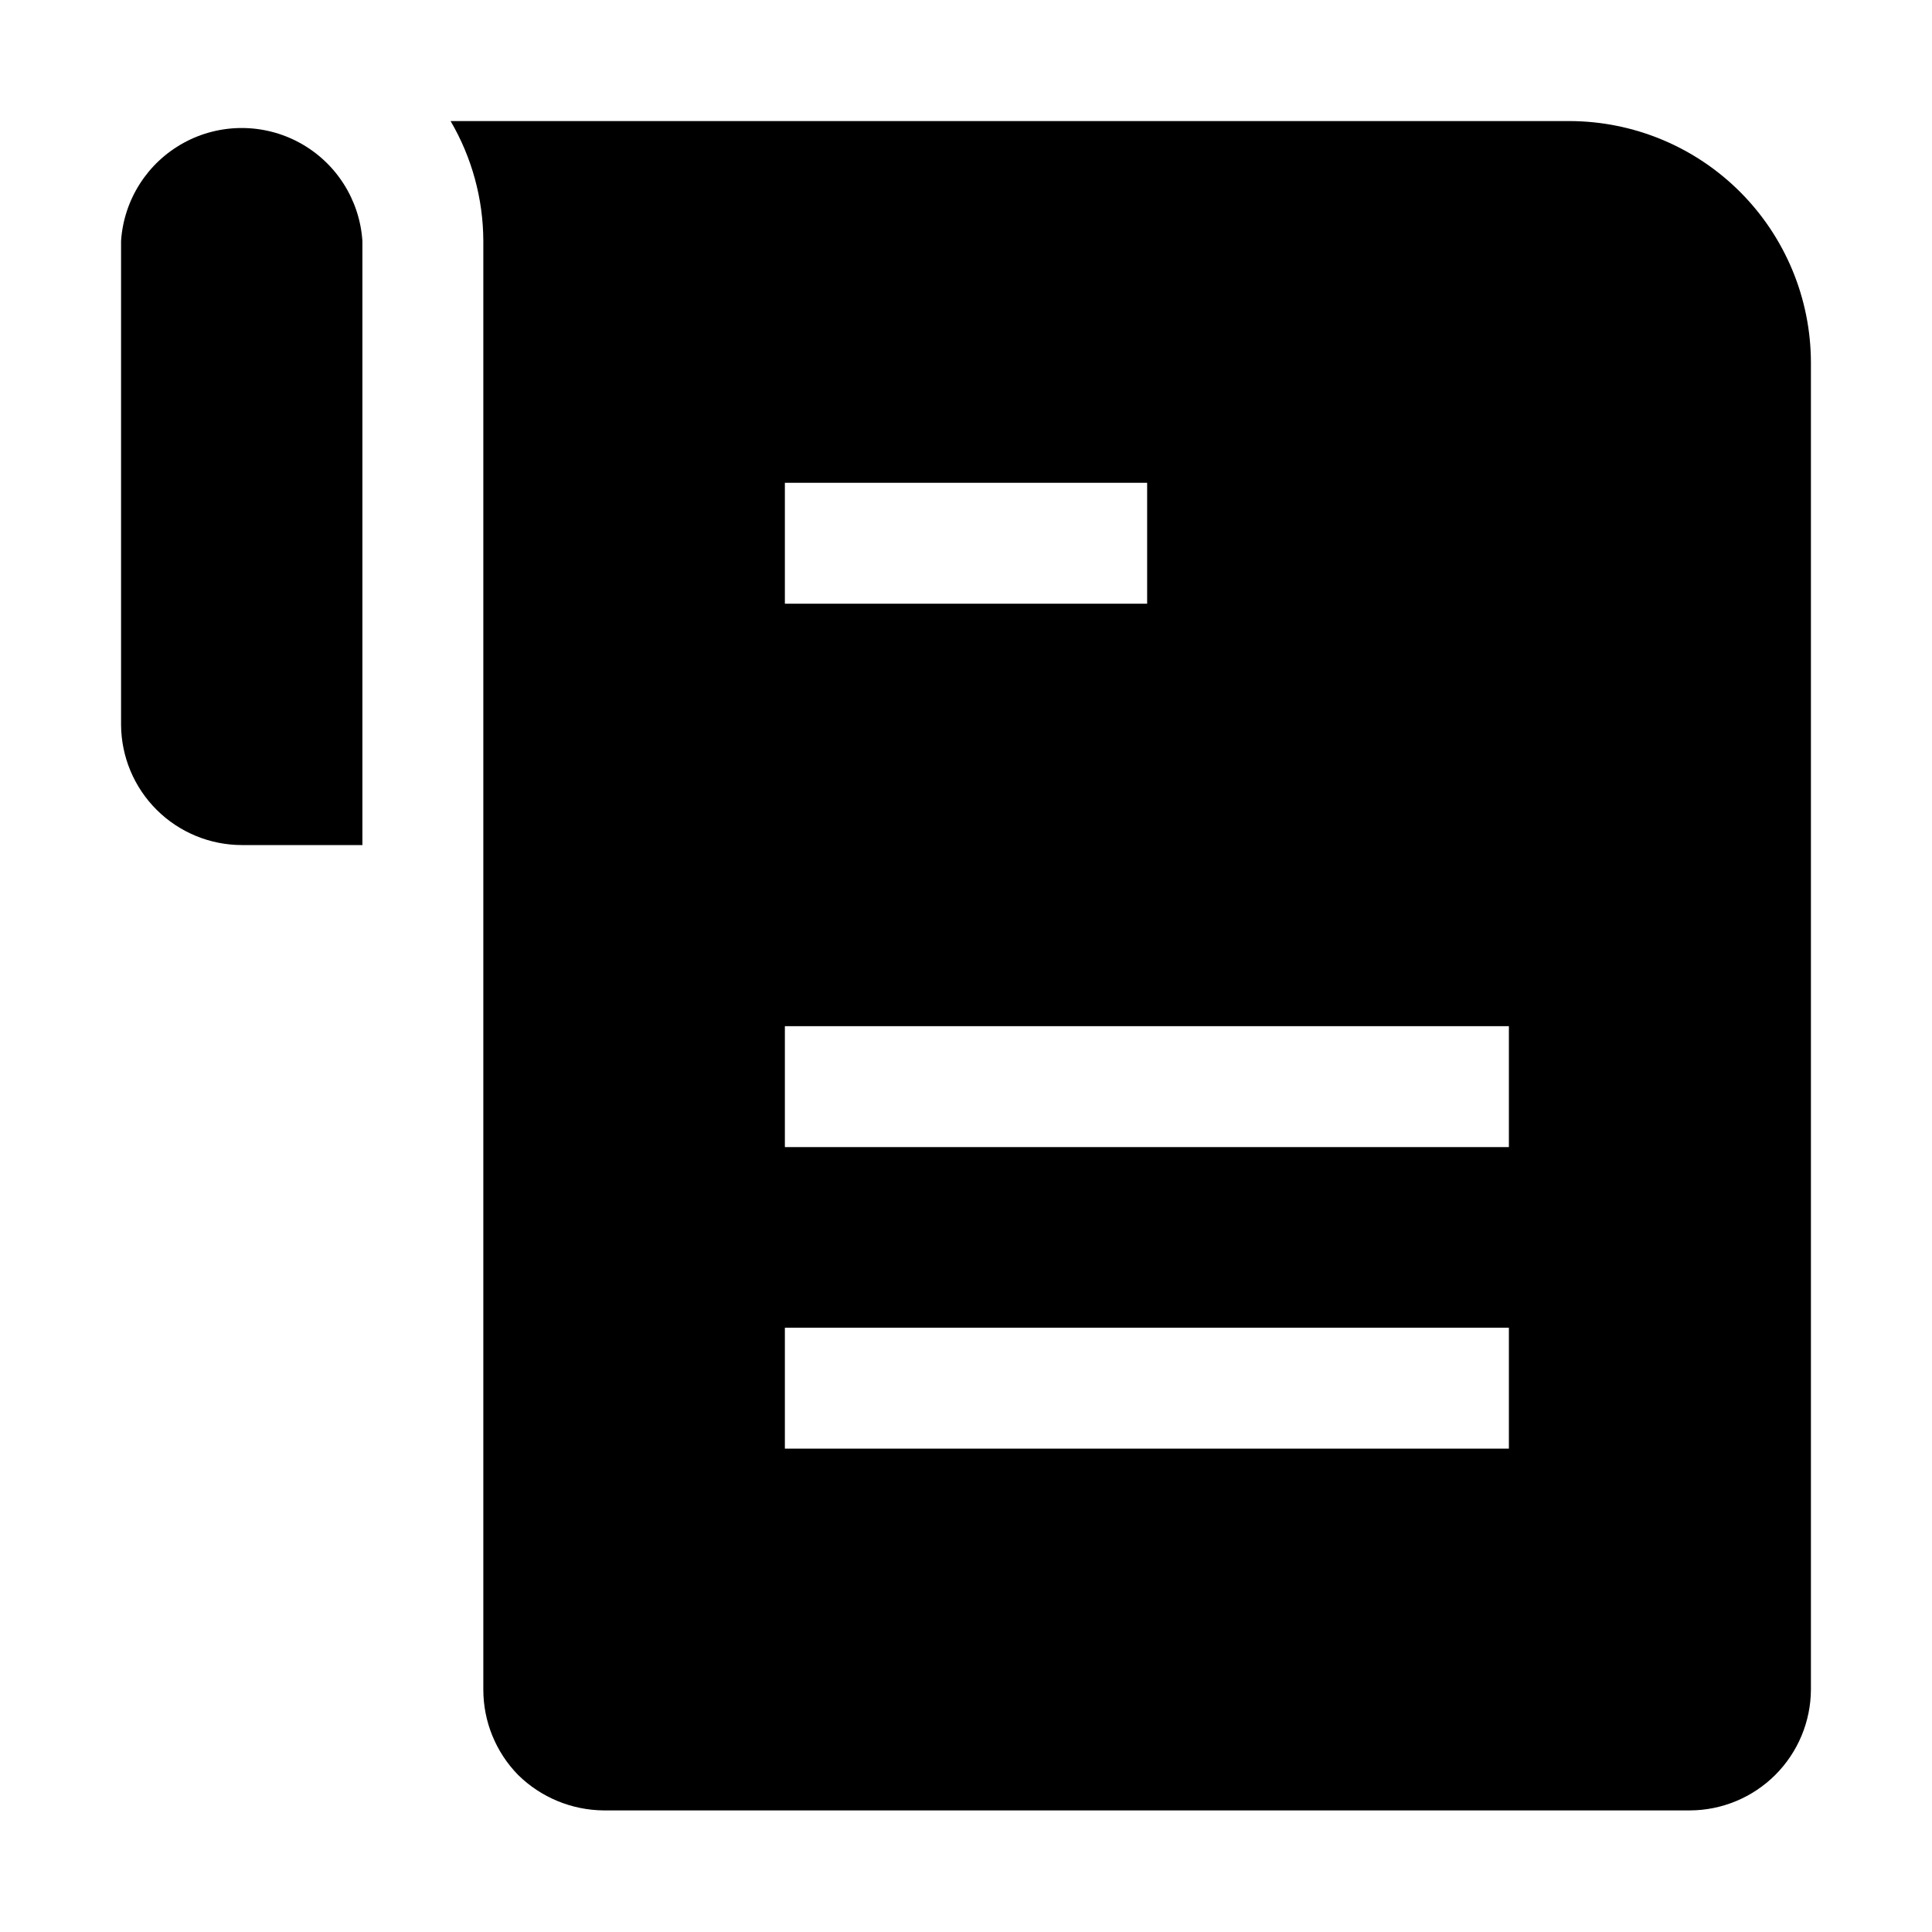
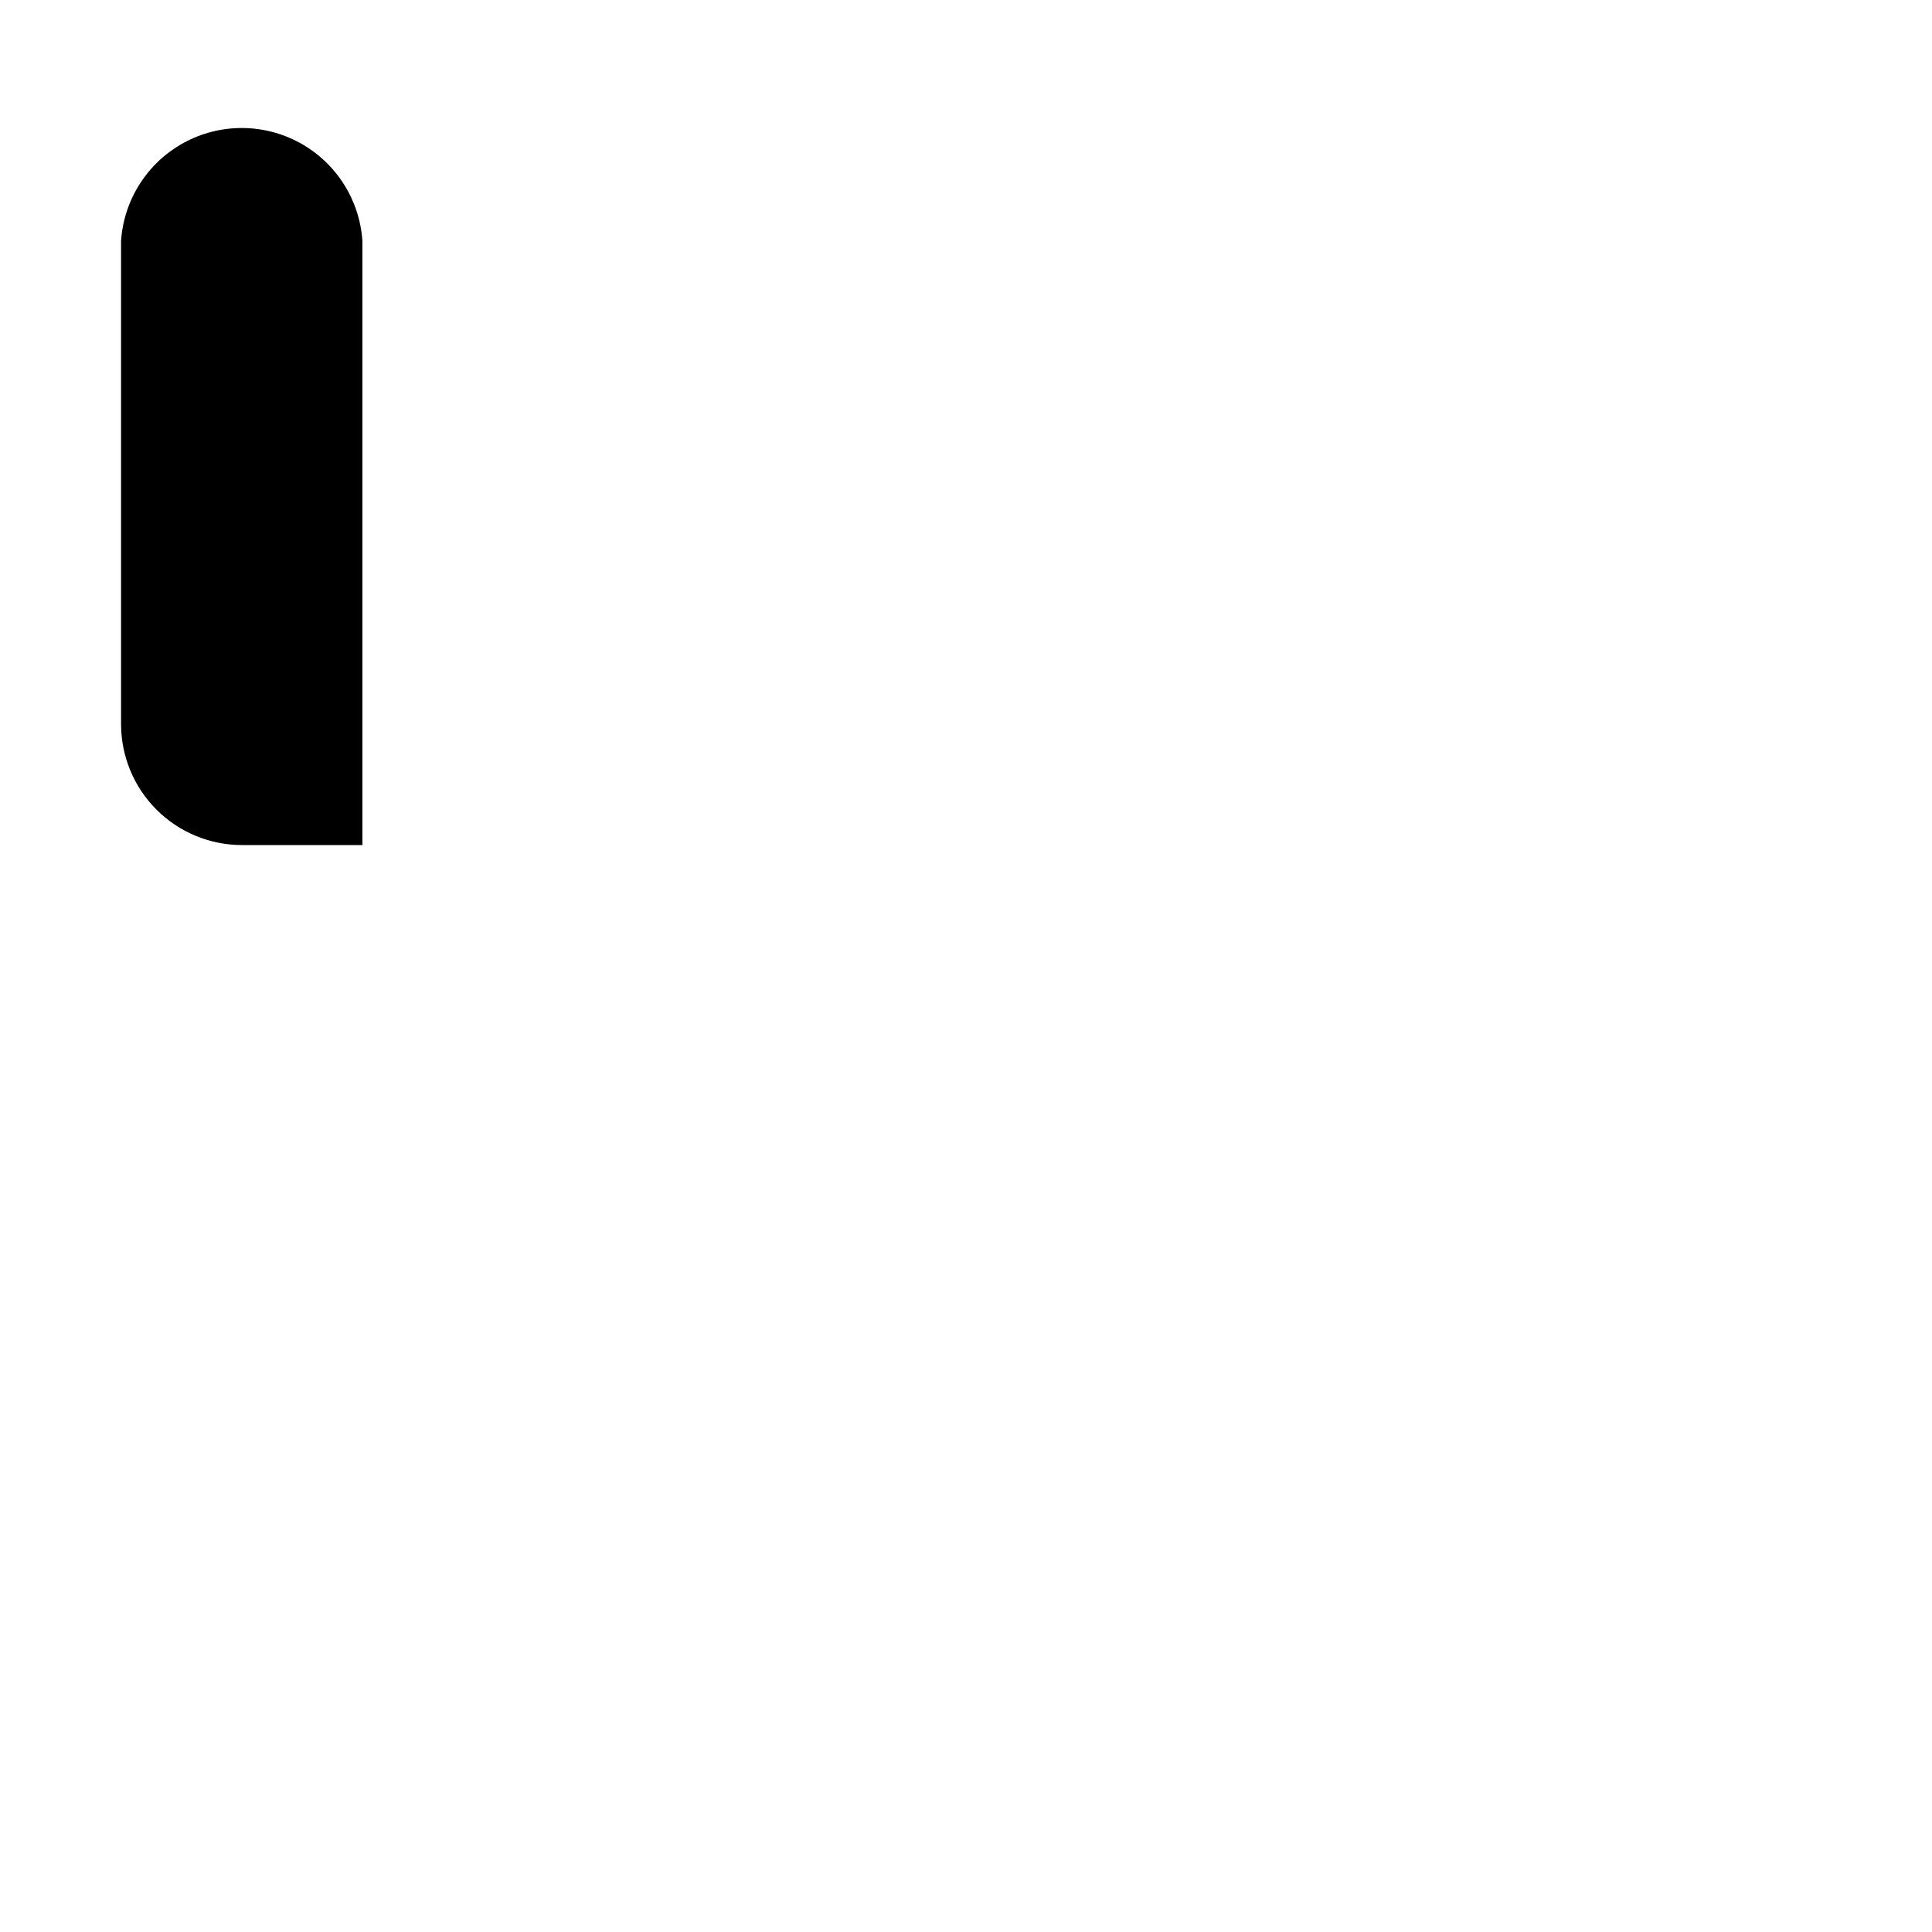
<svg xmlns="http://www.w3.org/2000/svg" fill="#000000" width="800px" height="800px" version="1.1" viewBox="144 144 512 512">
  <g fill-rule="evenodd">
    <path d="m240.04 207.85v160.1h-31.906c-8.477 0-16.609-3.356-22.613-9.336-6.008-5.981-9.398-14.094-9.438-22.57v-128.19c0.723-10.922 6.973-20.723 16.57-25.984 9.598-5.262 21.219-5.262 30.816 0 9.598 5.262 15.848 15.062 16.57 25.984z" />
-     <path d="m559.96 176.08h-296.55c5.644 9.641 8.641 20.598 8.676 31.77v383.88c-0.012 8.477 3.305 16.617 9.238 22.672 6.055 5.945 14.184 9.305 22.672 9.375h287.87c8.488-0.035 16.617-3.426 22.621-9.426 6-6.004 9.391-14.133 9.426-22.621v-351.69c-0.039-16.949-6.789-33.195-18.773-45.184-11.984-11.984-28.23-18.734-45.184-18.773zm-207.96 95.863h96.004v32.047l-96.004 0.004zm191.87 255.96h-191.87v-32.047h191.87zm0-79.91h-191.87v-32.047h191.87z" />
  </g>
</svg>